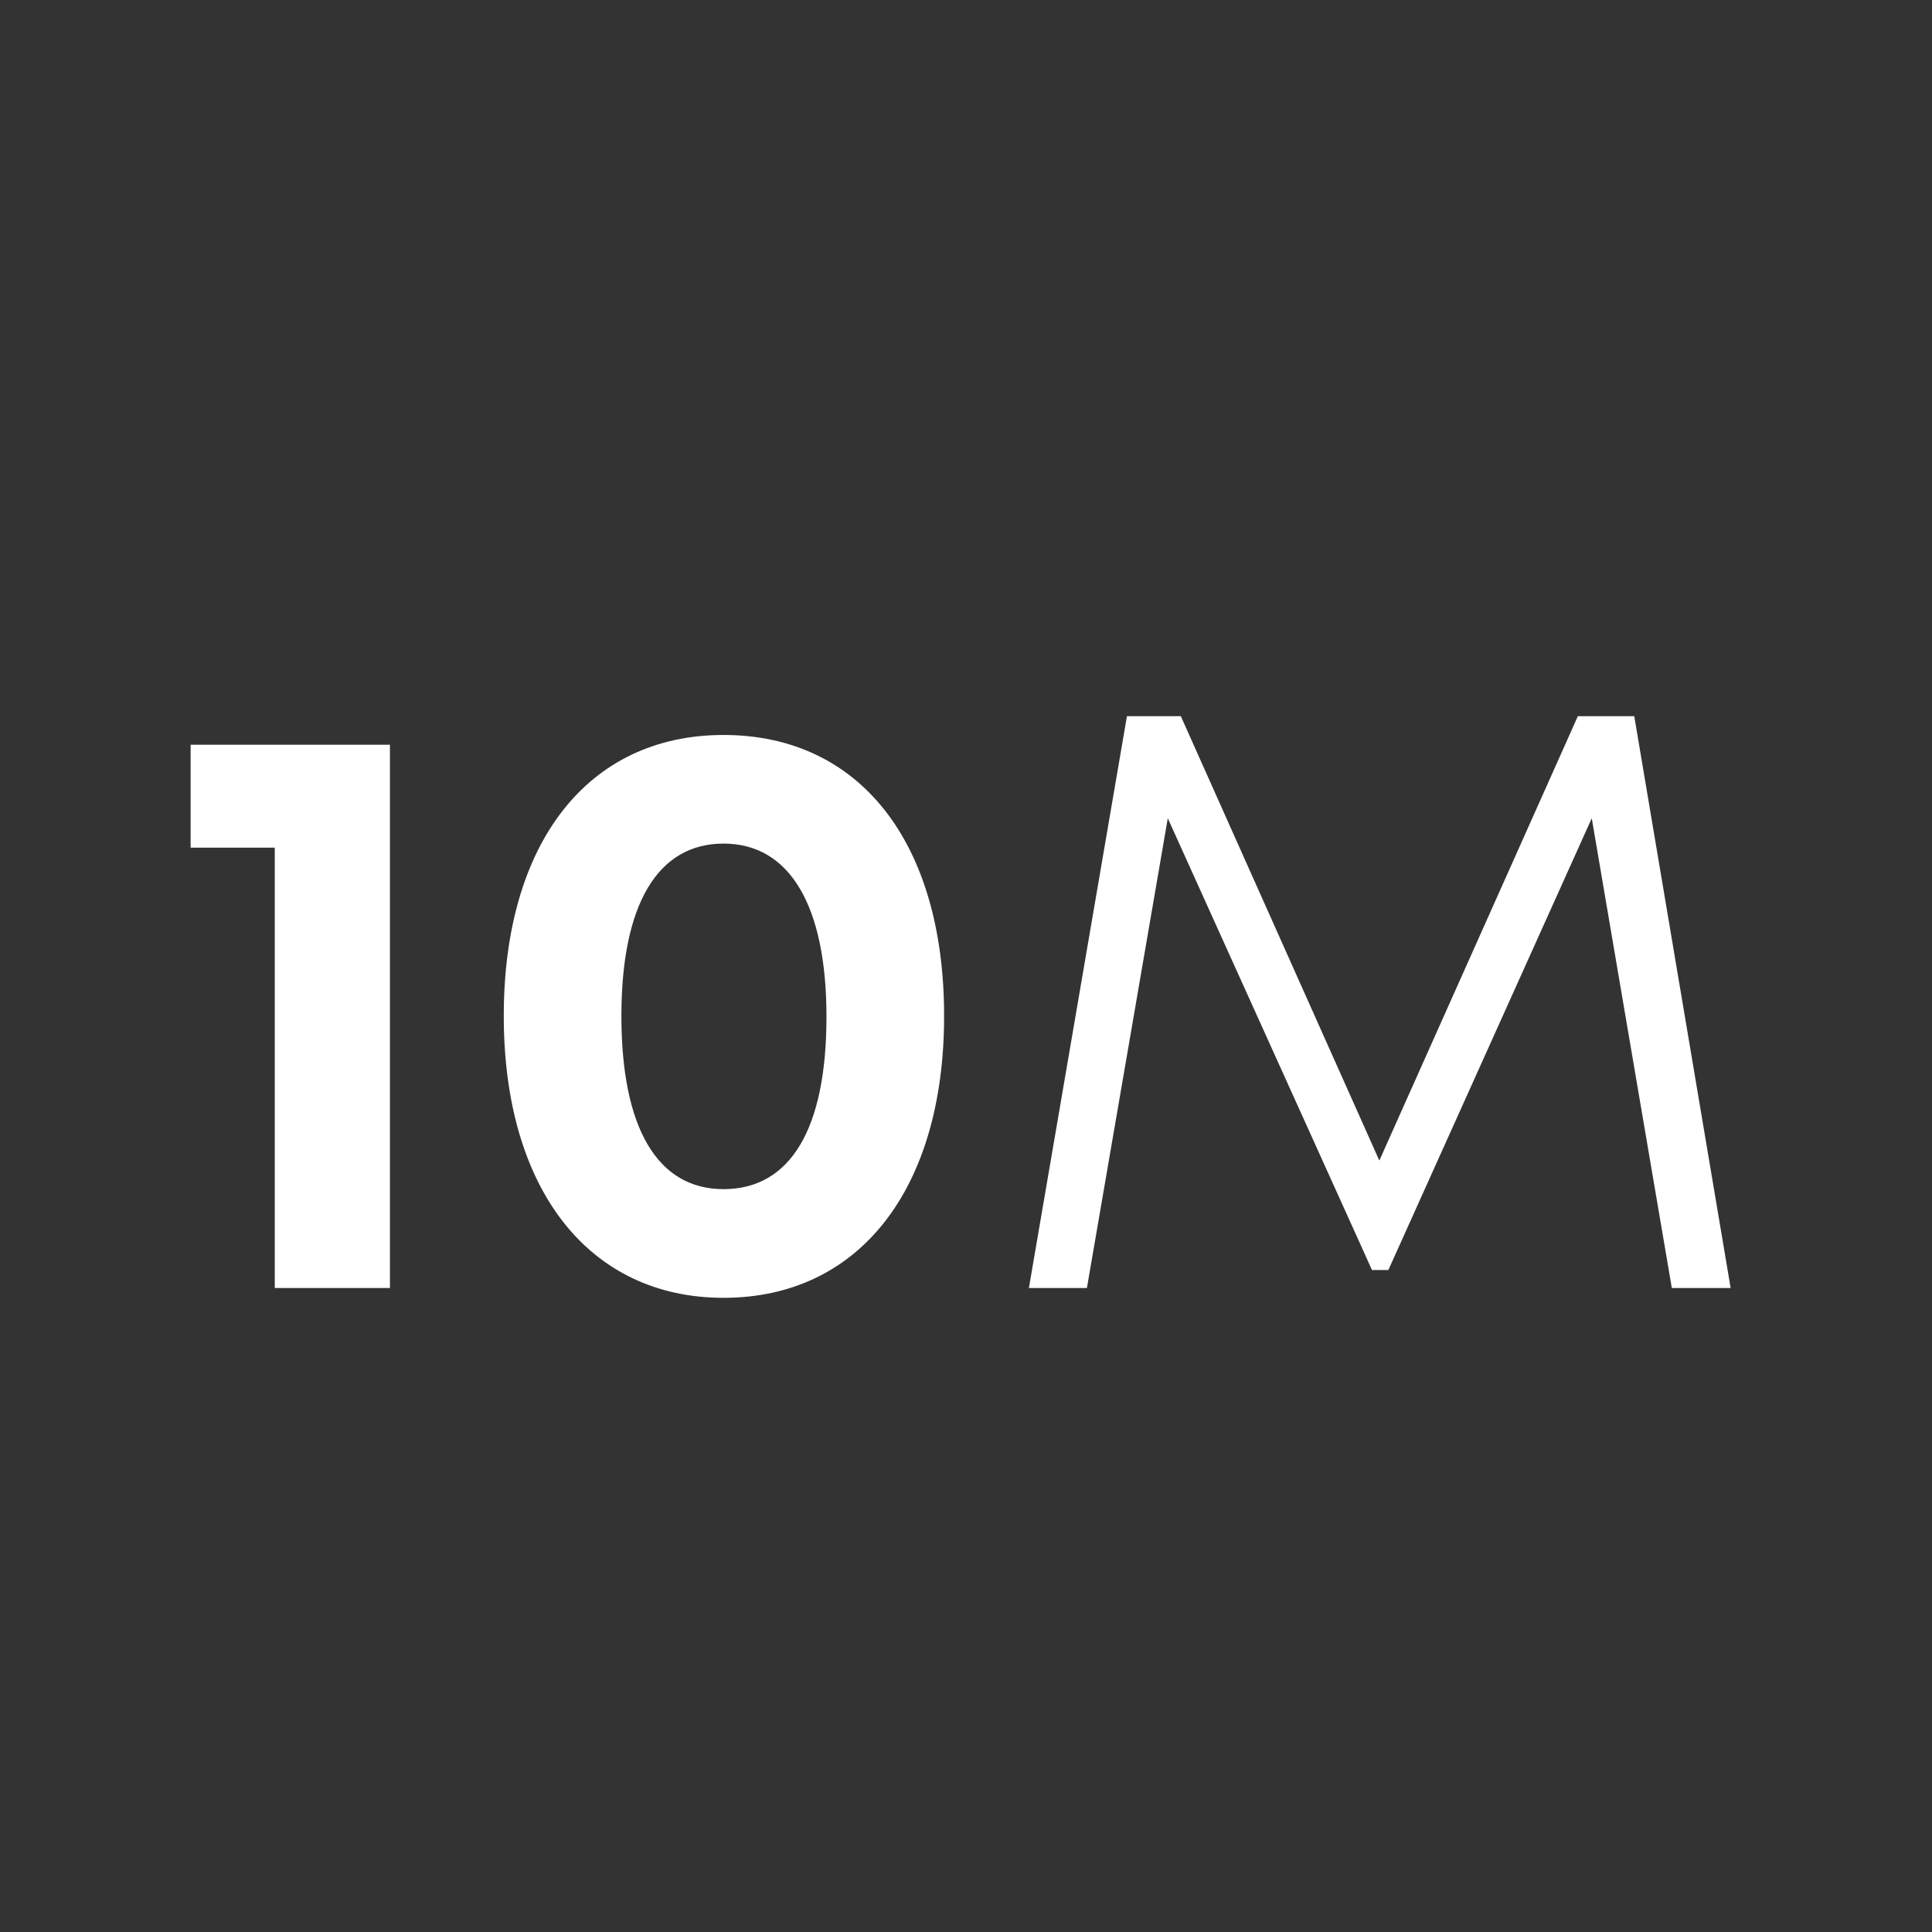
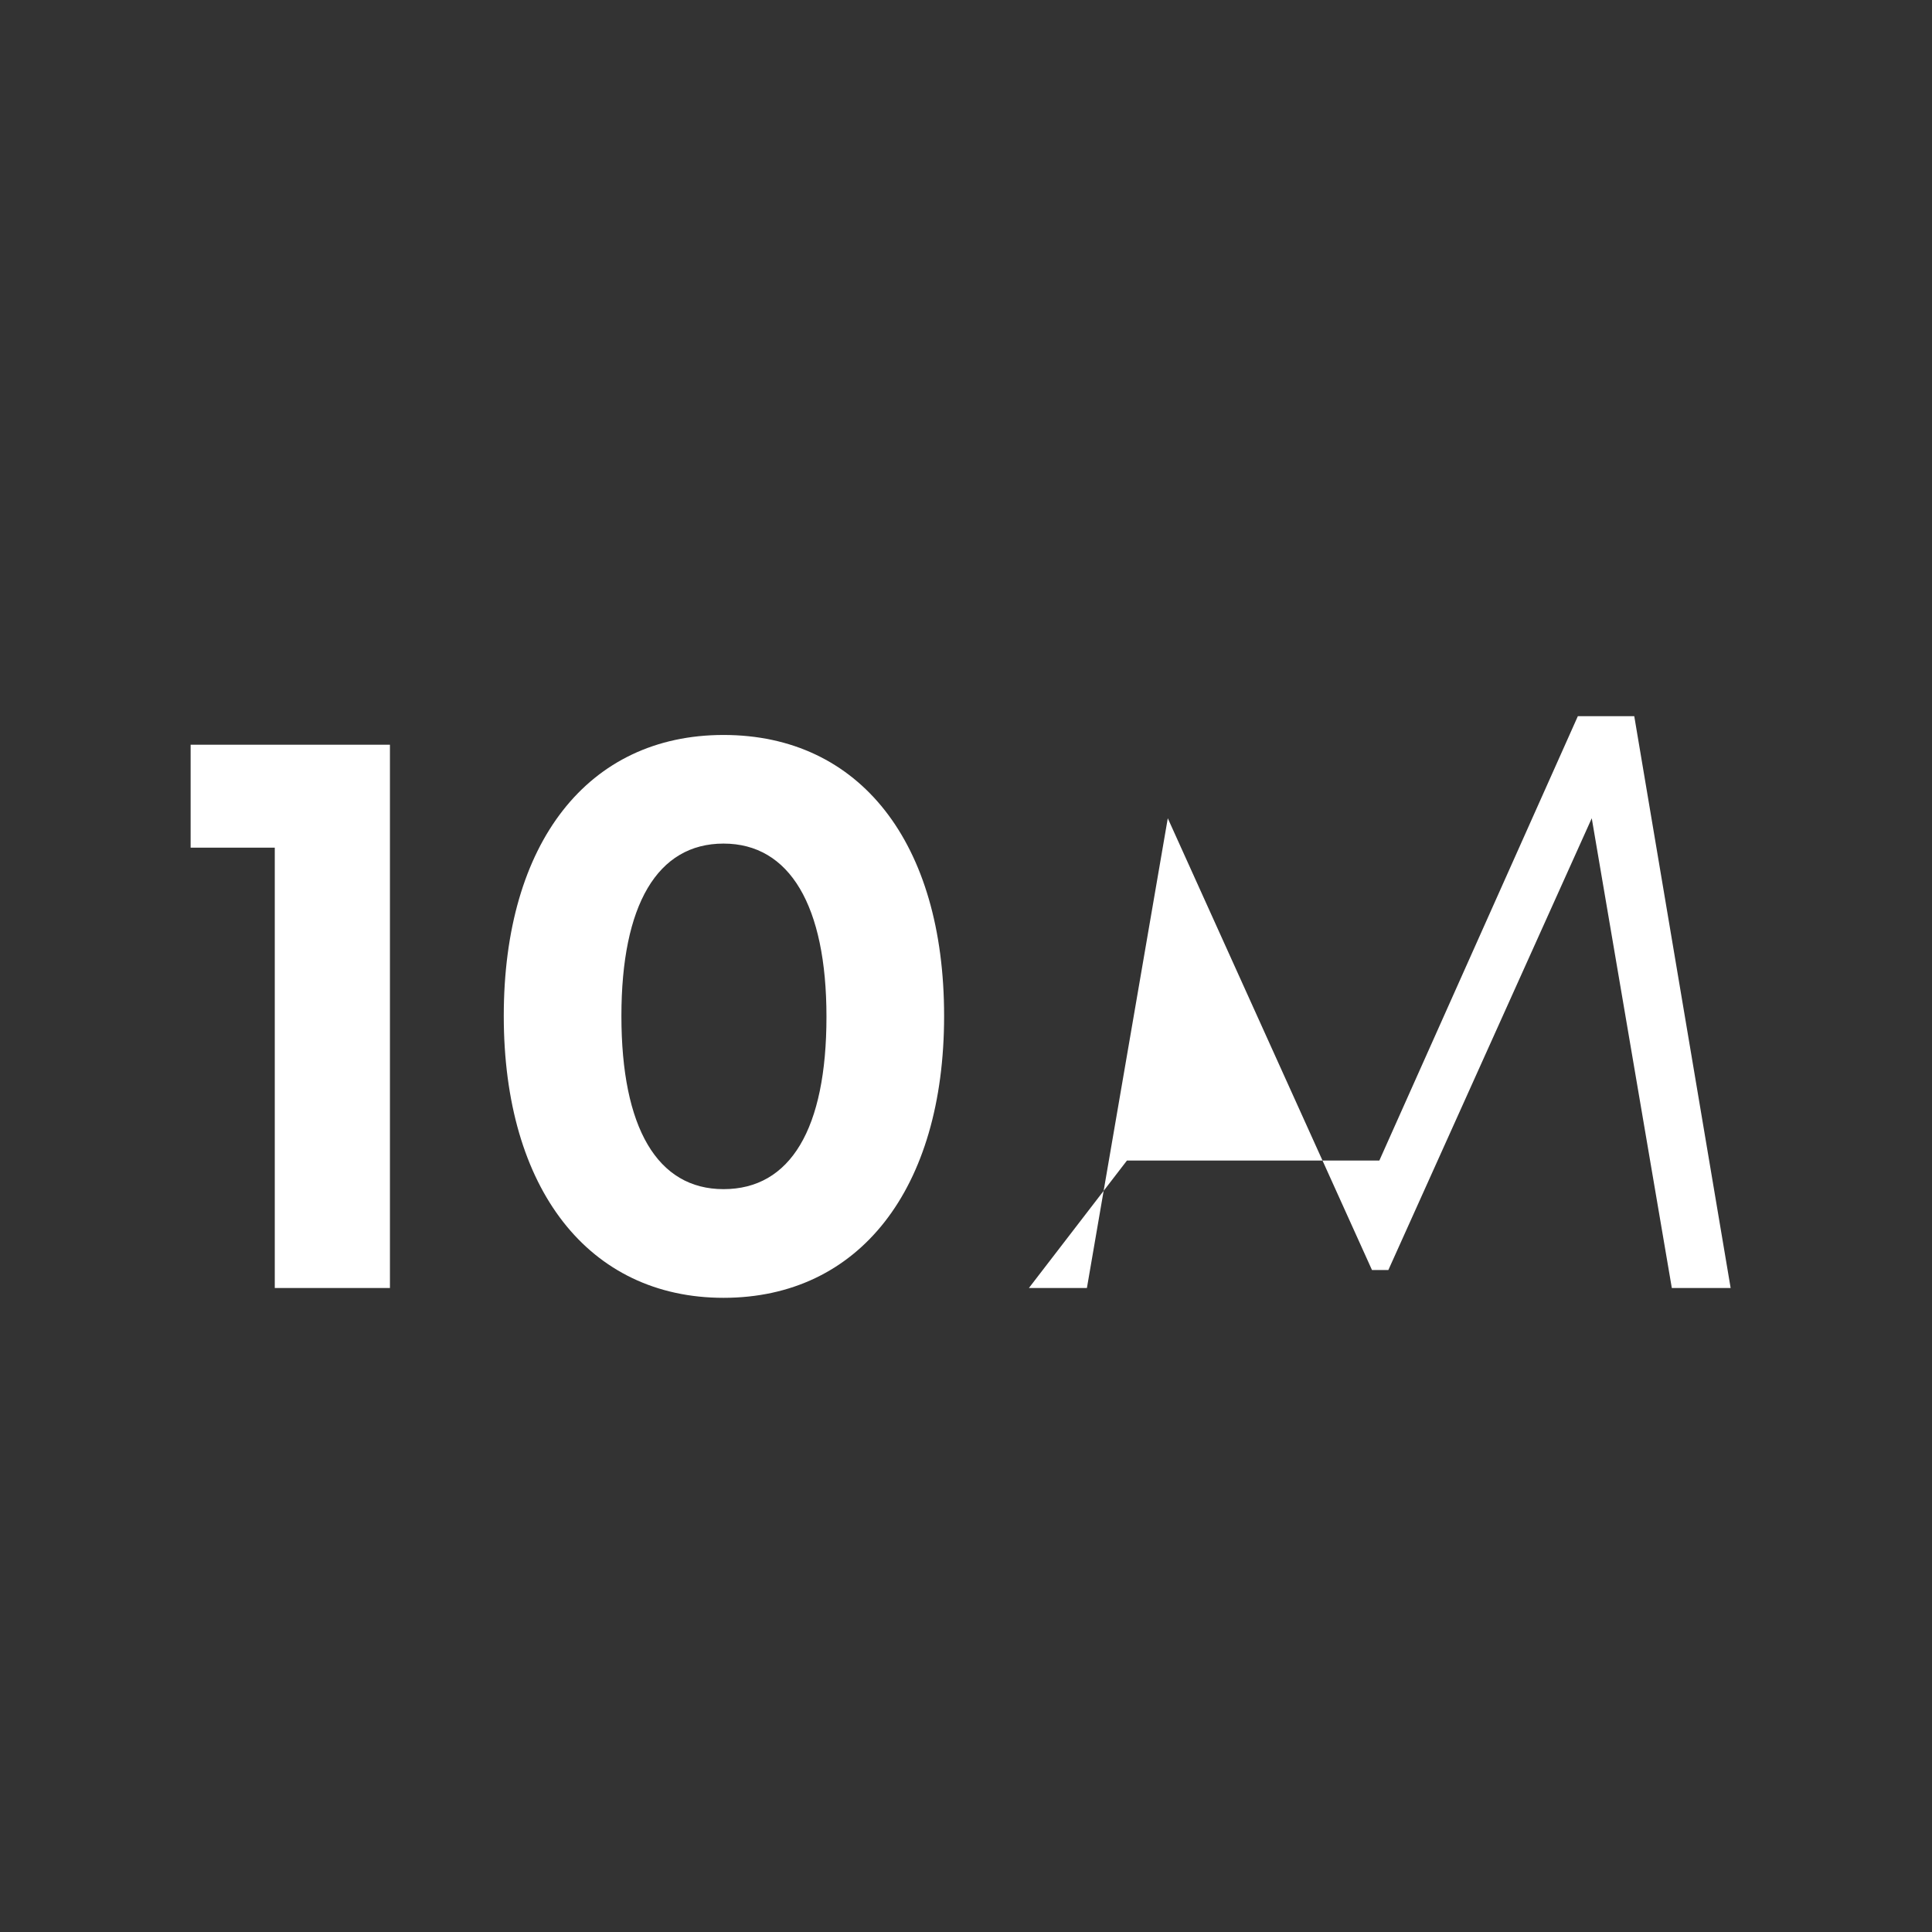
<svg xmlns="http://www.w3.org/2000/svg" width="36" height="36" viewBox="0 0 36 36" fill="none">
  <rect x="0" y="0" width="36" height="36" fill="#333333" stroke="none" />
-   <path d="M3.552 13.877V15.795H5.12V24H7.266V13.877H3.552ZM13.482 24.183C16.009 24.183 17.592 22.158 17.592 18.931C17.592 15.704 16.024 13.695 13.482 13.695C10.955 13.695 9.387 15.704 9.387 18.931C9.387 22.158 10.971 24.183 13.482 24.183ZM13.482 22.158C12.249 22.158 11.579 21.017 11.579 18.931C11.579 16.861 12.249 15.719 13.482 15.719C14.715 15.719 15.4 16.876 15.4 18.946C15.4 21.032 14.73 22.158 13.482 22.158ZM32.248 24L30.452 13.345H29.401L25.702 21.625L22.003 13.345H20.999L19.172 24H20.253L21.76 15.247L25.565 23.665H25.87L29.66 15.247L31.152 24H32.248Z" fill="white" />
+   <path d="M3.552 13.877V15.795H5.12V24H7.266V13.877H3.552ZM13.482 24.183C16.009 24.183 17.592 22.158 17.592 18.931C17.592 15.704 16.024 13.695 13.482 13.695C10.955 13.695 9.387 15.704 9.387 18.931C9.387 22.158 10.971 24.183 13.482 24.183ZM13.482 22.158C12.249 22.158 11.579 21.017 11.579 18.931C11.579 16.861 12.249 15.719 13.482 15.719C14.715 15.719 15.4 16.876 15.4 18.946C15.4 21.032 14.73 22.158 13.482 22.158ZM32.248 24L30.452 13.345H29.401L25.702 21.625H20.999L19.172 24H20.253L21.76 15.247L25.565 23.665H25.87L29.66 15.247L31.152 24H32.248Z" fill="white" />
</svg>